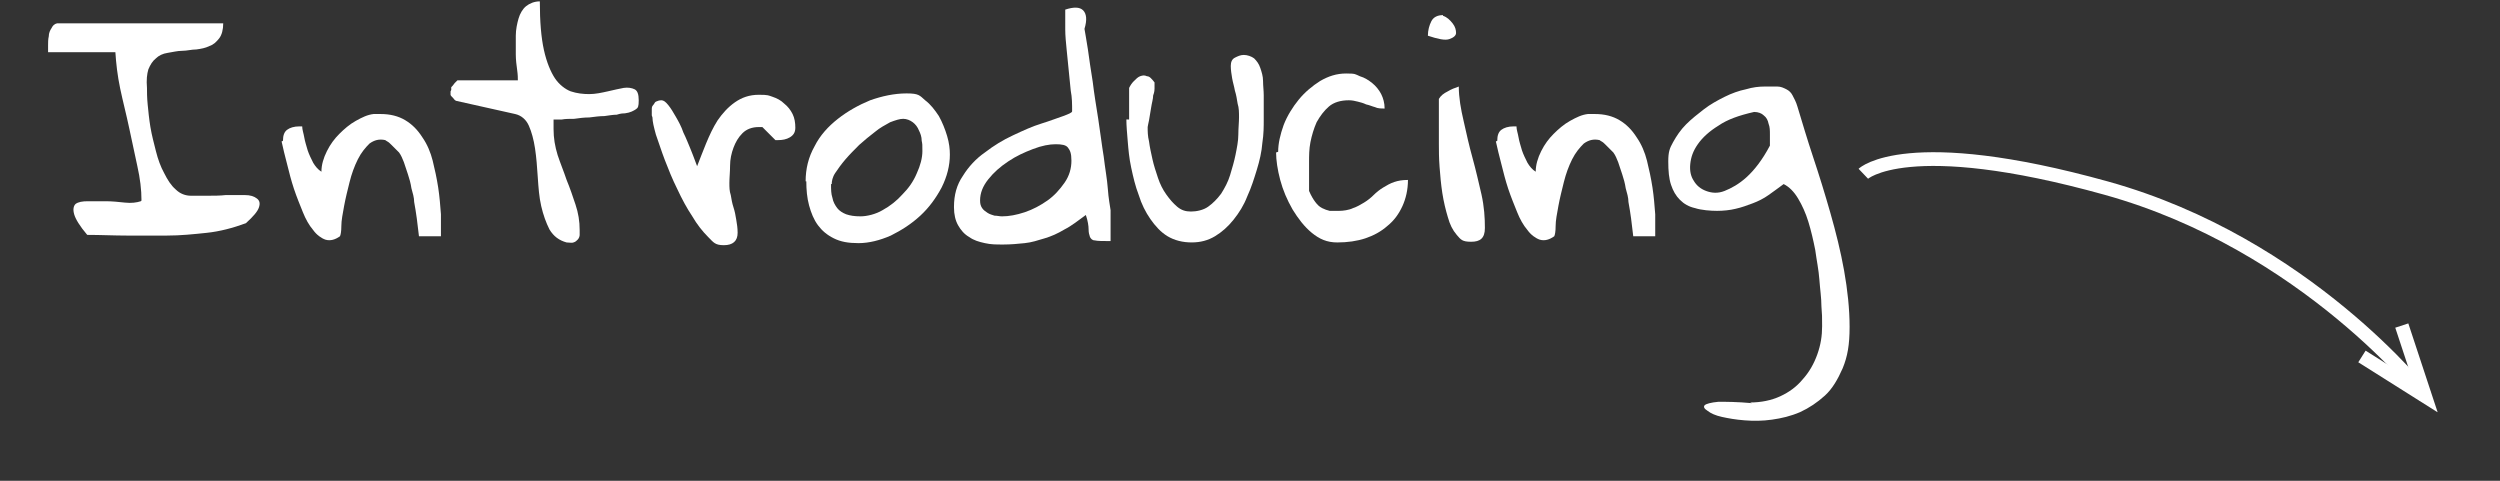
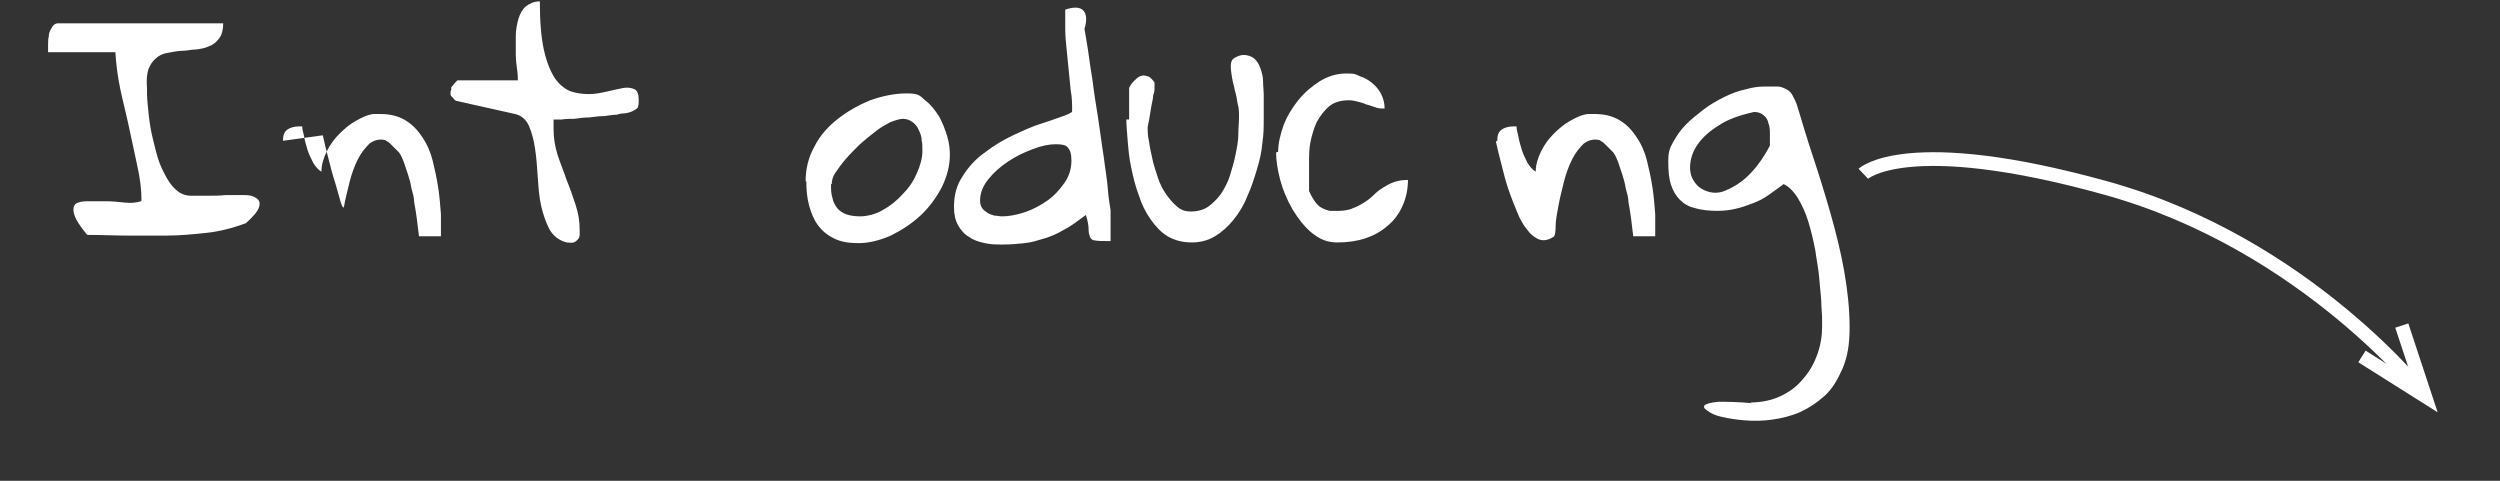
<svg xmlns="http://www.w3.org/2000/svg" version="1.1" viewBox="0 0 364 70">
  <rect x="0" y="0" width="364" height="70" fill="#333333" stroke="none" />
  <defs>
    <style>
      .cls-1 {
        fill: #fff;
      }

      .cls-2, .cls-3 {
        fill: none;
      }

      .cls-3 {
        stroke: #fff;
        stroke-width: 2px;
      }

      .cls-4 {
        clip-path: url(#clippath);
      }
    </style>
    <clipPath id="clippath">
      <rect class="cls-2" x="-4.1" y="-35.9" width="359" height="98.1" />
    </clipPath>
  </defs>
  <g>
    <g id="Layer_1">
      <g class="cls-4">
        <path class="cls-3" d="M353.1,57.7s-17.3-22.2-46.4-30.3c-29.1-8.1-35.4-2.1-35.4-2.1" />
        <polyline class="cls-3" points="343.9 51.9 353.1 57.7 349.7 47.4" />
      </g>
      <g>
        <path class="cls-1" d="M20.6,29.2c0-1.6-.2-3.2-.6-5-.4-1.8-.8-3.7-1.2-5.6s-.9-3.8-1.3-5.7-.6-3.7-.7-5.3H7v-1c0-.4,0-.9.1-1.3,0-.5.2-.9.4-1.2.2-.4.4-.6.8-.7h24.2c0,.9-.2,1.7-.6,2.2-.4.5-.8.9-1.4,1.1-.6.3-1.2.4-1.9.5-.7,0-1.4.2-2.1.2-.7,0-1.4.2-2.1.3-.7.1-1.3.4-1.7.8-.5.4-.8.9-1.1,1.6-.2.7-.3,1.5-.2,2.7,0,.6,0,1.4.1,2.4s.2,2.1.4,3.3c.2,1.2.5,2.3.8,3.5s.7,2.3,1.2,3.2c.5,1,1,1.8,1.7,2.4.6.6,1.4.9,2.2.9.6,0,1.3,0,2.3,0s1.9,0,2.8-.1c.9,0,1.8,0,2.7,0s1.4.2,1.8.5c.4.3.5.7.3,1.3-.2.6-.8,1.3-1.9,2.3-1.9.7-3.8,1.2-5.7,1.4-1.9.2-3.8.4-5.8.4-1.9,0-3.9,0-5.8,0s-3.8-.1-5.8-.1c-1.1-1.3-1.7-2.3-1.9-3-.2-.7-.1-1.2.2-1.5.4-.3,1-.4,1.8-.4.8,0,1.7,0,2.6,0s1.9.1,2.8.2,1.7,0,2.3-.2Z" />
-         <path class="cls-1" d="M41.2,20.5c0-.8.2-1.3.6-1.6.4-.3,1-.5,1.8-.5h.4c0,.5.2,1,.3,1.6.1.6.3,1.2.5,1.9.2.6.5,1.2.8,1.8.3.5.7,1,1.2,1.3,0-1,.3-2,.8-3,.5-1,1.1-1.8,1.8-2.5.7-.7,1.5-1.4,2.4-1.9.9-.5,1.7-.9,2.6-1h1c1.4,0,2.6.3,3.6.9,1,.6,1.8,1.4,2.5,2.5.7,1,1.2,2.2,1.5,3.4s.6,2.6.8,3.9c.2,1.3.3,2.6.4,3.9,0,1.2,0,2.3,0,3.2h-3.2c-.2-1.8-.4-3.4-.7-5,0-.6-.2-1.3-.4-2-.1-.7-.3-1.4-.5-2-.2-.6-.4-1.2-.6-1.8-.2-.5-.4-1-.7-1.4-.1-.1-.3-.3-.5-.5-.2-.2-.4-.4-.6-.6-.2-.2-.4-.4-.6-.5s-.3-.2-.3-.2c-.9-.2-1.6,0-2.3.5-.6.6-1.2,1.3-1.7,2.3s-.9,2.1-1.2,3.3-.6,2.4-.8,3.5c-.2,1.1-.4,2.1-.4,2.9,0,.8-.1,1.3-.2,1.5-.7.5-1.4.7-2.1.5-.6-.2-1.3-.7-1.8-1.4-.6-.7-1.1-1.6-1.5-2.6s-.9-2.2-1.3-3.4c-.4-1.2-.7-2.4-1-3.6-.3-1.2-.6-2.3-.8-3.3Z" />
+         <path class="cls-1" d="M41.2,20.5c0-.8.2-1.3.6-1.6.4-.3,1-.5,1.8-.5h.4c0,.5.2,1,.3,1.6.1.6.3,1.2.5,1.9.2.6.5,1.2.8,1.8.3.5.7,1,1.2,1.3,0-1,.3-2,.8-3,.5-1,1.1-1.8,1.8-2.5.7-.7,1.5-1.4,2.4-1.9.9-.5,1.7-.9,2.6-1h1c1.4,0,2.6.3,3.6.9,1,.6,1.8,1.4,2.5,2.5.7,1,1.2,2.2,1.5,3.4s.6,2.6.8,3.9c.2,1.3.3,2.6.4,3.9,0,1.2,0,2.3,0,3.2h-3.2c-.2-1.8-.4-3.4-.7-5,0-.6-.2-1.3-.4-2-.1-.7-.3-1.4-.5-2-.2-.6-.4-1.2-.6-1.8-.2-.5-.4-1-.7-1.4-.1-.1-.3-.3-.5-.5-.2-.2-.4-.4-.6-.6-.2-.2-.4-.4-.6-.5s-.3-.2-.3-.2c-.9-.2-1.6,0-2.3.5-.6.6-1.2,1.3-1.7,2.3s-.9,2.1-1.2,3.3-.6,2.4-.8,3.5s-.9-2.2-1.3-3.4c-.4-1.2-.7-2.4-1-3.6-.3-1.2-.6-2.3-.8-3.3Z" />
        <path class="cls-1" d="M65.7,13.1c0,0,0-.2,0-.2,0,0,0-.1,0-.2.1-.1.3-.3.5-.6.2-.2.4-.4.4-.4h8.8c0-.3,0-.8-.1-1.5s-.2-1.5-.2-2.3c0-.8,0-1.7,0-2.7,0-.9.2-1.8.4-2.5s.6-1.4,1.1-1.8,1.2-.7,2-.7c0,3,.2,5.3.6,7.1s1,3.2,1.6,4.1,1.5,1.6,2.3,1.9c.9.3,1.8.4,2.7.4.9,0,1.8-.2,2.7-.4.9-.2,1.7-.4,2.3-.5s1.2,0,1.6.2c.4.2.6.7.6,1.6s-.1,1.1-.4,1.3-.8.5-1.6.6c-.2,0-.6,0-1.2.2-.5,0-1.1.1-1.8.2-.7,0-1.4.1-2.2.2-.8,0-1.5.1-2.2.2-.7,0-1.3,0-1.8.1-.6,0-1,0-1.2,0,0,.1,0,.4,0,.7s0,.6,0,.7c0,1.3.2,2.5.6,3.8.4,1.2.9,2.4,1.3,3.6.5,1.2.9,2.4,1.3,3.6s.6,2.4.6,3.7,0,.5,0,.7c0,.2-.1.5-.3.7s-.3.3-.6.4c-.2.1-.6,0-1,0-1.1-.3-1.9-.9-2.5-1.9-.5-1-.9-2.1-1.2-3.4-.3-1.3-.4-2.7-.5-4.2s-.2-2.9-.4-4.2c-.2-1.3-.5-2.4-.9-3.3-.4-.9-1.1-1.5-2-1.7l-8.5-1.9c-.1,0-.3-.1-.5-.4-.2-.2-.4-.4-.4-.5s0-.1,0-.2c0,0,0-.1,0-.3Z" />
-         <path class="cls-1" d="M94.9,16.8c0-.3,0-.5,0-.8,0-.3,0-.5.2-.7s.2-.4.4-.5.5-.2.8-.2.6.2,1,.7c.4.5.7,1,1.1,1.7.4.7.8,1.4,1.1,2.3.4.8.7,1.6,1,2.3s.5,1.3.7,1.8c.2.5.3.8.3.8.4-1,.8-2.1,1.3-3.3.5-1.2,1-2.3,1.7-3.4.7-1,1.5-1.9,2.5-2.6,1-.7,2.1-1.1,3.5-1.1s1.4.1,2,.3c.6.2,1.2.5,1.7,1,.5.4.9.9,1.2,1.5.3.6.4,1.3.4,2s-.3,1.1-.8,1.4c-.5.3-1.1.4-1.7.4h-.4l-1.9-1.9c0,0-.1,0-.1,0,0,0-.1,0-.2,0,0,0,0,0-.2,0-1,0-1.8.3-2.4.9s-1,1.3-1.3,2.1c-.3.8-.5,1.7-.5,2.6,0,.9-.1,1.8-.1,2.5s0,1.2.2,1.8c.1.6.2,1.2.4,1.8s.3,1.2.4,1.8c.1.6.2,1.2.2,1.9,0,1.2-.7,1.8-2,1.8s-1.5-.4-2.3-1.2c-.8-.8-1.6-1.8-2.3-3-.8-1.2-1.5-2.5-2.2-4-.7-1.4-1.3-2.9-1.8-4.2s-.9-2.6-1.3-3.7c-.3-1.1-.5-1.9-.5-2.5Z" />
        <path class="cls-1" d="M117.3,26.4c0-1.8.4-3.5,1.3-5.1.8-1.6,2-2.9,3.4-4s3-2,4.7-2.7c1.7-.6,3.5-1,5.3-1s1.9.3,2.7,1c.8.6,1.4,1.4,2,2.3.5.9.9,1.9,1.2,2.9.3,1,.4,1.9.4,2.7,0,1.6-.4,3.2-1.2,4.8-.8,1.5-1.8,2.9-3.1,4.1s-2.7,2.1-4.3,2.9c-1.6.7-3.2,1.1-4.7,1.1s-2.6-.2-3.6-.7c-1-.5-1.7-1.1-2.3-1.9-.6-.8-1-1.8-1.3-2.9s-.4-2.3-.4-3.5ZM121,26.8c0,.8,0,1.4.2,2,.1.6.4,1.1.7,1.5.3.4.8.7,1.3.9.6.2,1.2.3,2.1.3s2.2-.3,3.2-.9c1.1-.6,2.1-1.4,2.9-2.3.9-.9,1.6-1.9,2.1-3.1.5-1.1.8-2.2.8-3.2s0-1-.1-1.5c0-.6-.2-1.1-.4-1.5-.2-.5-.5-.9-.9-1.2-.4-.3-.9-.5-1.4-.5s-1.1.2-1.9.5c-.7.4-1.5.8-2.2,1.4-.8.6-1.5,1.2-2.3,1.9-.7.7-1.4,1.4-2,2.1-.6.7-1.1,1.4-1.5,2-.4.6-.5,1.2-.5,1.6Z" />
        <path class="cls-1" d="M138.9,30.1c0-1.7.4-3.2,1.3-4.5.8-1.3,1.9-2.5,3.2-3.4,1.3-1,2.6-1.8,4.1-2.5,1.5-.7,2.8-1.3,4.1-1.7s2.3-.8,3.2-1.1c.8-.3,1.3-.5,1.3-.7,0-1,0-2-.2-3-.1-1-.2-2-.3-3-.1-1-.2-2-.3-3-.1-1-.2-2-.2-2.9V1.4c1.2-.4,2.1-.4,2.6.1.5.5.6,1.4.2,2.7.1.6.3,1.7.5,3,.2,1.4.4,2.9.7,4.7.2,1.7.5,3.5.8,5.4.3,1.9.5,3.7.8,5.5.2,1.7.5,3.3.6,4.7s.3,2.4.4,3.1c0,.1,0,.4,0,.9,0,.4,0,.9,0,1.4,0,.5,0,.9,0,1.3,0,.4,0,.7,0,.9-1.1,0-1.9,0-2.3-.1-.4,0-.6-.3-.7-.5-.1-.3-.2-.6-.2-1.1s-.1-1.2-.4-2.1c-1.1.8-2.1,1.6-3.1,2.1-1,.6-1.9,1-2.9,1.3-1,.3-1.9.6-2.9.7s-2,.2-3.1.2-1.8,0-2.7-.2c-.9-.2-1.6-.4-2.3-.9-.7-.4-1.2-1-1.6-1.7-.4-.7-.6-1.6-.6-2.6ZM142.7,29.2c0,.5.1.8.3,1.1.2.3.5.5.8.7s.7.3,1,.4c.4,0,.7.1,1.1.1,1,0,2.1-.2,3.3-.6s2.3-1,3.3-1.7c1-.7,1.8-1.6,2.5-2.6.7-1,1-2.1,1-3.2s-.2-1.5-.5-1.9c-.3-.4-.9-.5-1.8-.5s-2,.2-3.3.7-2.4,1-3.6,1.8-2.1,1.6-2.9,2.6c-.8,1-1.2,2-1.2,3.1Z" />
        <path class="cls-1" d="M164.4,17.4c0-.2,0-.5,0-.9,0-.5,0-.9,0-1.4s0-1,0-1.4c0-.4,0-.7,0-.9.2-.4.4-.7.7-1,.3-.3.6-.6.9-.7.3-.1.6-.2,1,0,.4,0,.7.4,1.1.9v.9c0,.1,0,.5-.2,1,0,.5-.2,1.1-.3,1.8-.1.6-.2,1.2-.3,1.8-.1.5-.2.9-.2,1,0,.6,0,1.3.2,2.1.1.8.3,1.7.5,2.6.2.9.5,1.8.8,2.7s.7,1.7,1.2,2.4c.5.7,1,1.3,1.6,1.8.6.5,1.2.7,2,.7s1.8-.2,2.5-.7c.7-.5,1.3-1.1,1.9-1.9.5-.8,1-1.7,1.3-2.7.3-1,.6-2,.8-3,.2-1,.4-2,.4-2.9,0-.9.1-1.8.1-2.5s0-1.4-.2-2c-.1-.6-.2-1.3-.4-1.9-.1-.6-.3-1.2-.4-1.8-.1-.6-.2-1.2-.2-1.8s.2-1,.6-1.2c.4-.2.8-.4,1.3-.4s1.1.2,1.5.5c.4.4.7.8.9,1.4s.4,1.2.4,1.9c0,.7.1,1.4.1,2.1s0,1.4,0,2c0,.6,0,1.1,0,1.5,0,1,0,2.1-.2,3.4-.1,1.3-.4,2.6-.8,3.9-.4,1.3-.8,2.6-1.4,3.9-.5,1.3-1.2,2.4-2,3.4-.8,1-1.7,1.8-2.7,2.4-1,.6-2.1.9-3.4.9s-2.5-.3-3.5-.9c-1-.6-1.8-1.5-2.5-2.5-.7-1-1.3-2.2-1.7-3.5-.5-1.3-.8-2.6-1.1-4s-.4-2.6-.5-3.8c-.1-1.2-.2-2.3-.2-3.2Z" />
        <path class="cls-1" d="M186.1,22.1c0-1.2.3-2.5.8-3.9.5-1.3,1.3-2.6,2.2-3.7.9-1.1,2-2,3.1-2.7,1.2-.7,2.4-1.1,3.8-1.1s1.3.1,2,.4c.7.2,1.3.6,1.8,1,.5.4,1,1,1.3,1.6.3.6.5,1.3.5,2.1-.5,0-1,0-1.4-.2-.4-.1-.8-.3-1.3-.4-.4-.2-.8-.3-1.2-.4-.4-.1-.8-.2-1.3-.2-1.2,0-2.2.3-2.9.9-.7.6-1.3,1.4-1.8,2.3-.4.9-.7,1.9-.9,2.9-.2,1-.2,2-.2,2.9s0,.4,0,.8c0,.4,0,.8,0,1.3,0,.5,0,.9,0,1.3,0,.4,0,.7,0,.8.3.7.6,1.2.9,1.6.3.4.6.7,1,.9.4.2.7.3,1.1.4.4,0,.9,0,1.4,0s1.4-.1,2-.4c.6-.2,1.1-.5,1.6-.8.5-.3,1-.7,1.4-1.1.4-.4.9-.8,1.4-1.1.5-.3,1-.6,1.6-.8.6-.2,1.2-.3,2-.3,0,1.4-.3,2.7-.8,3.8-.5,1.1-1.2,2.1-2.2,2.9-.9.8-2,1.4-3.2,1.8-1.2.4-2.6.6-4.1.6s-2.6-.5-3.7-1.4c-1.1-.9-2-2.1-2.8-3.4-.8-1.4-1.4-2.8-1.8-4.3-.4-1.5-.6-2.9-.6-4Z" />
-         <path class="cls-1" d="M210.1,2.3c.6.2,1,.6,1.4,1.1.4.5.5,1,.5,1.4,0,.4-.4.7-1,.9-.6.2-1.6,0-3.1-.5,0-.8.2-1.5.5-2.1.3-.6.9-.9,1.7-.9ZM209.5,18.8c0-.2,0-.5,0-.9,0-.4,0-.8,0-1.3s0-.9,0-1.3c0-.4,0-.7,0-.9.3-.5.7-.8,1.3-1.1.5-.3,1-.5,1.6-.7,0,1.6.3,3.3.7,5,.4,1.8.8,3.6,1.3,5.4.5,1.8.9,3.6,1.3,5.3.4,1.8.5,3.4.5,4.9s-.7,2-2,2-1.5-.3-2.1-1c-.6-.7-1-1.5-1.3-2.6-.3-1-.6-2.2-.8-3.5s-.3-2.5-.4-3.8-.1-2.4-.1-3.4c0-1,0-1.8,0-2.4Z" />
        <path class="cls-1" d="M218,20.5c0-.8.2-1.3.6-1.6.4-.3,1-.5,1.8-.5h.4c0,.5.2,1,.3,1.6.1.6.3,1.2.5,1.9.2.6.5,1.2.8,1.8.3.5.7,1,1.2,1.3,0-1,.3-2,.8-3,.5-1,1.1-1.8,1.8-2.5.7-.7,1.5-1.4,2.4-1.9.9-.5,1.7-.9,2.6-1h1c1.4,0,2.6.3,3.6.9,1,.6,1.8,1.4,2.5,2.5.7,1,1.2,2.2,1.5,3.4s.6,2.6.8,3.9c.2,1.3.3,2.6.4,3.9,0,1.2,0,2.3,0,3.2h-3.2c-.2-1.8-.4-3.4-.7-5,0-.6-.2-1.3-.4-2-.1-.7-.3-1.4-.5-2-.2-.6-.4-1.2-.6-1.8-.2-.5-.4-1-.7-1.4-.1-.1-.3-.3-.5-.5-.2-.2-.4-.4-.6-.6-.2-.2-.4-.4-.6-.5s-.3-.2-.3-.2c-.9-.2-1.6,0-2.3.5-.6.6-1.2,1.3-1.7,2.3s-.9,2.1-1.2,3.3-.6,2.4-.8,3.5c-.2,1.1-.4,2.1-.4,2.9,0,.8-.1,1.3-.2,1.5-.7.5-1.4.7-2.1.5-.6-.2-1.3-.7-1.8-1.4-.6-.7-1.1-1.6-1.5-2.6s-.9-2.2-1.3-3.4c-.4-1.2-.7-2.4-1-3.6-.3-1.2-.6-2.3-.8-3.3Z" />
        <path class="cls-1" d="M254.8,58.6c1.6,0,3.1-.3,4.4-.9,1.3-.6,2.4-1.4,3.3-2.5.9-1,1.6-2.2,2.1-3.6s.7-2.7.7-4.1,0-1.7-.1-2.9c0-1.2-.2-2.5-.3-3.9s-.4-2.8-.6-4.3c-.3-1.5-.6-2.8-1-4.1-.4-1.3-.9-2.4-1.5-3.4-.6-1-1.3-1.7-2.1-2.1-.8.6-1.5,1.1-2.2,1.6-.7.5-1.5.9-2.3,1.2s-1.6.6-2.5.8c-.8.2-1.8.3-2.7.3s-2.3-.1-3.2-.4c-.9-.2-1.6-.6-2.2-1.2-.6-.6-1-1.3-1.3-2.2-.3-.9-.4-2-.4-3.4s.2-1.9.7-2.8c.5-.9,1.1-1.8,1.9-2.6.8-.8,1.7-1.5,2.6-2.2s2-1.3,3-1.8c1-.5,2.1-.9,3.1-1.1,1-.3,1.9-.4,2.7-.4s1.4,0,1.9,0,.9.2,1.3.4c.4.2.7.5.9.9.2.4.5.9.7,1.6.7,2.3,1.4,4.7,2.3,7.4s1.7,5.3,2.5,8.1c.8,2.8,1.5,5.6,2,8.4.5,2.8.8,5.6.8,8.2s-.3,4.3-1,6c-.7,1.6-1.5,3-2.6,4s-2.3,1.8-3.6,2.4c-1.4.6-2.7.9-4.1,1.1s-2.7.2-4,.1-2.4-.3-3.3-.5c-.9-.2-1.6-.5-2.1-.9-.5-.3-.6-.6-.4-.8.2-.2.9-.4,2-.5,1.1,0,2.7,0,4.9.2ZM255.4,16.3c-2.2.5-3.9,1.1-5.2,2-1.3.8-2.3,1.7-3,2.7-.7,1-1,1.9-1.1,2.9s.1,1.8.5,2.4c.4.7,1,1.2,1.8,1.5.8.3,1.7.4,2.7,0s2.1-1,3.2-2,2.3-2.5,3.4-4.6c0-.5,0-1,0-1.6s0-1.1-.2-1.6c-.1-.5-.3-.9-.7-1.2-.3-.3-.8-.5-1.4-.5Z" />
      </g>
    </g>
  </g>
</svg>